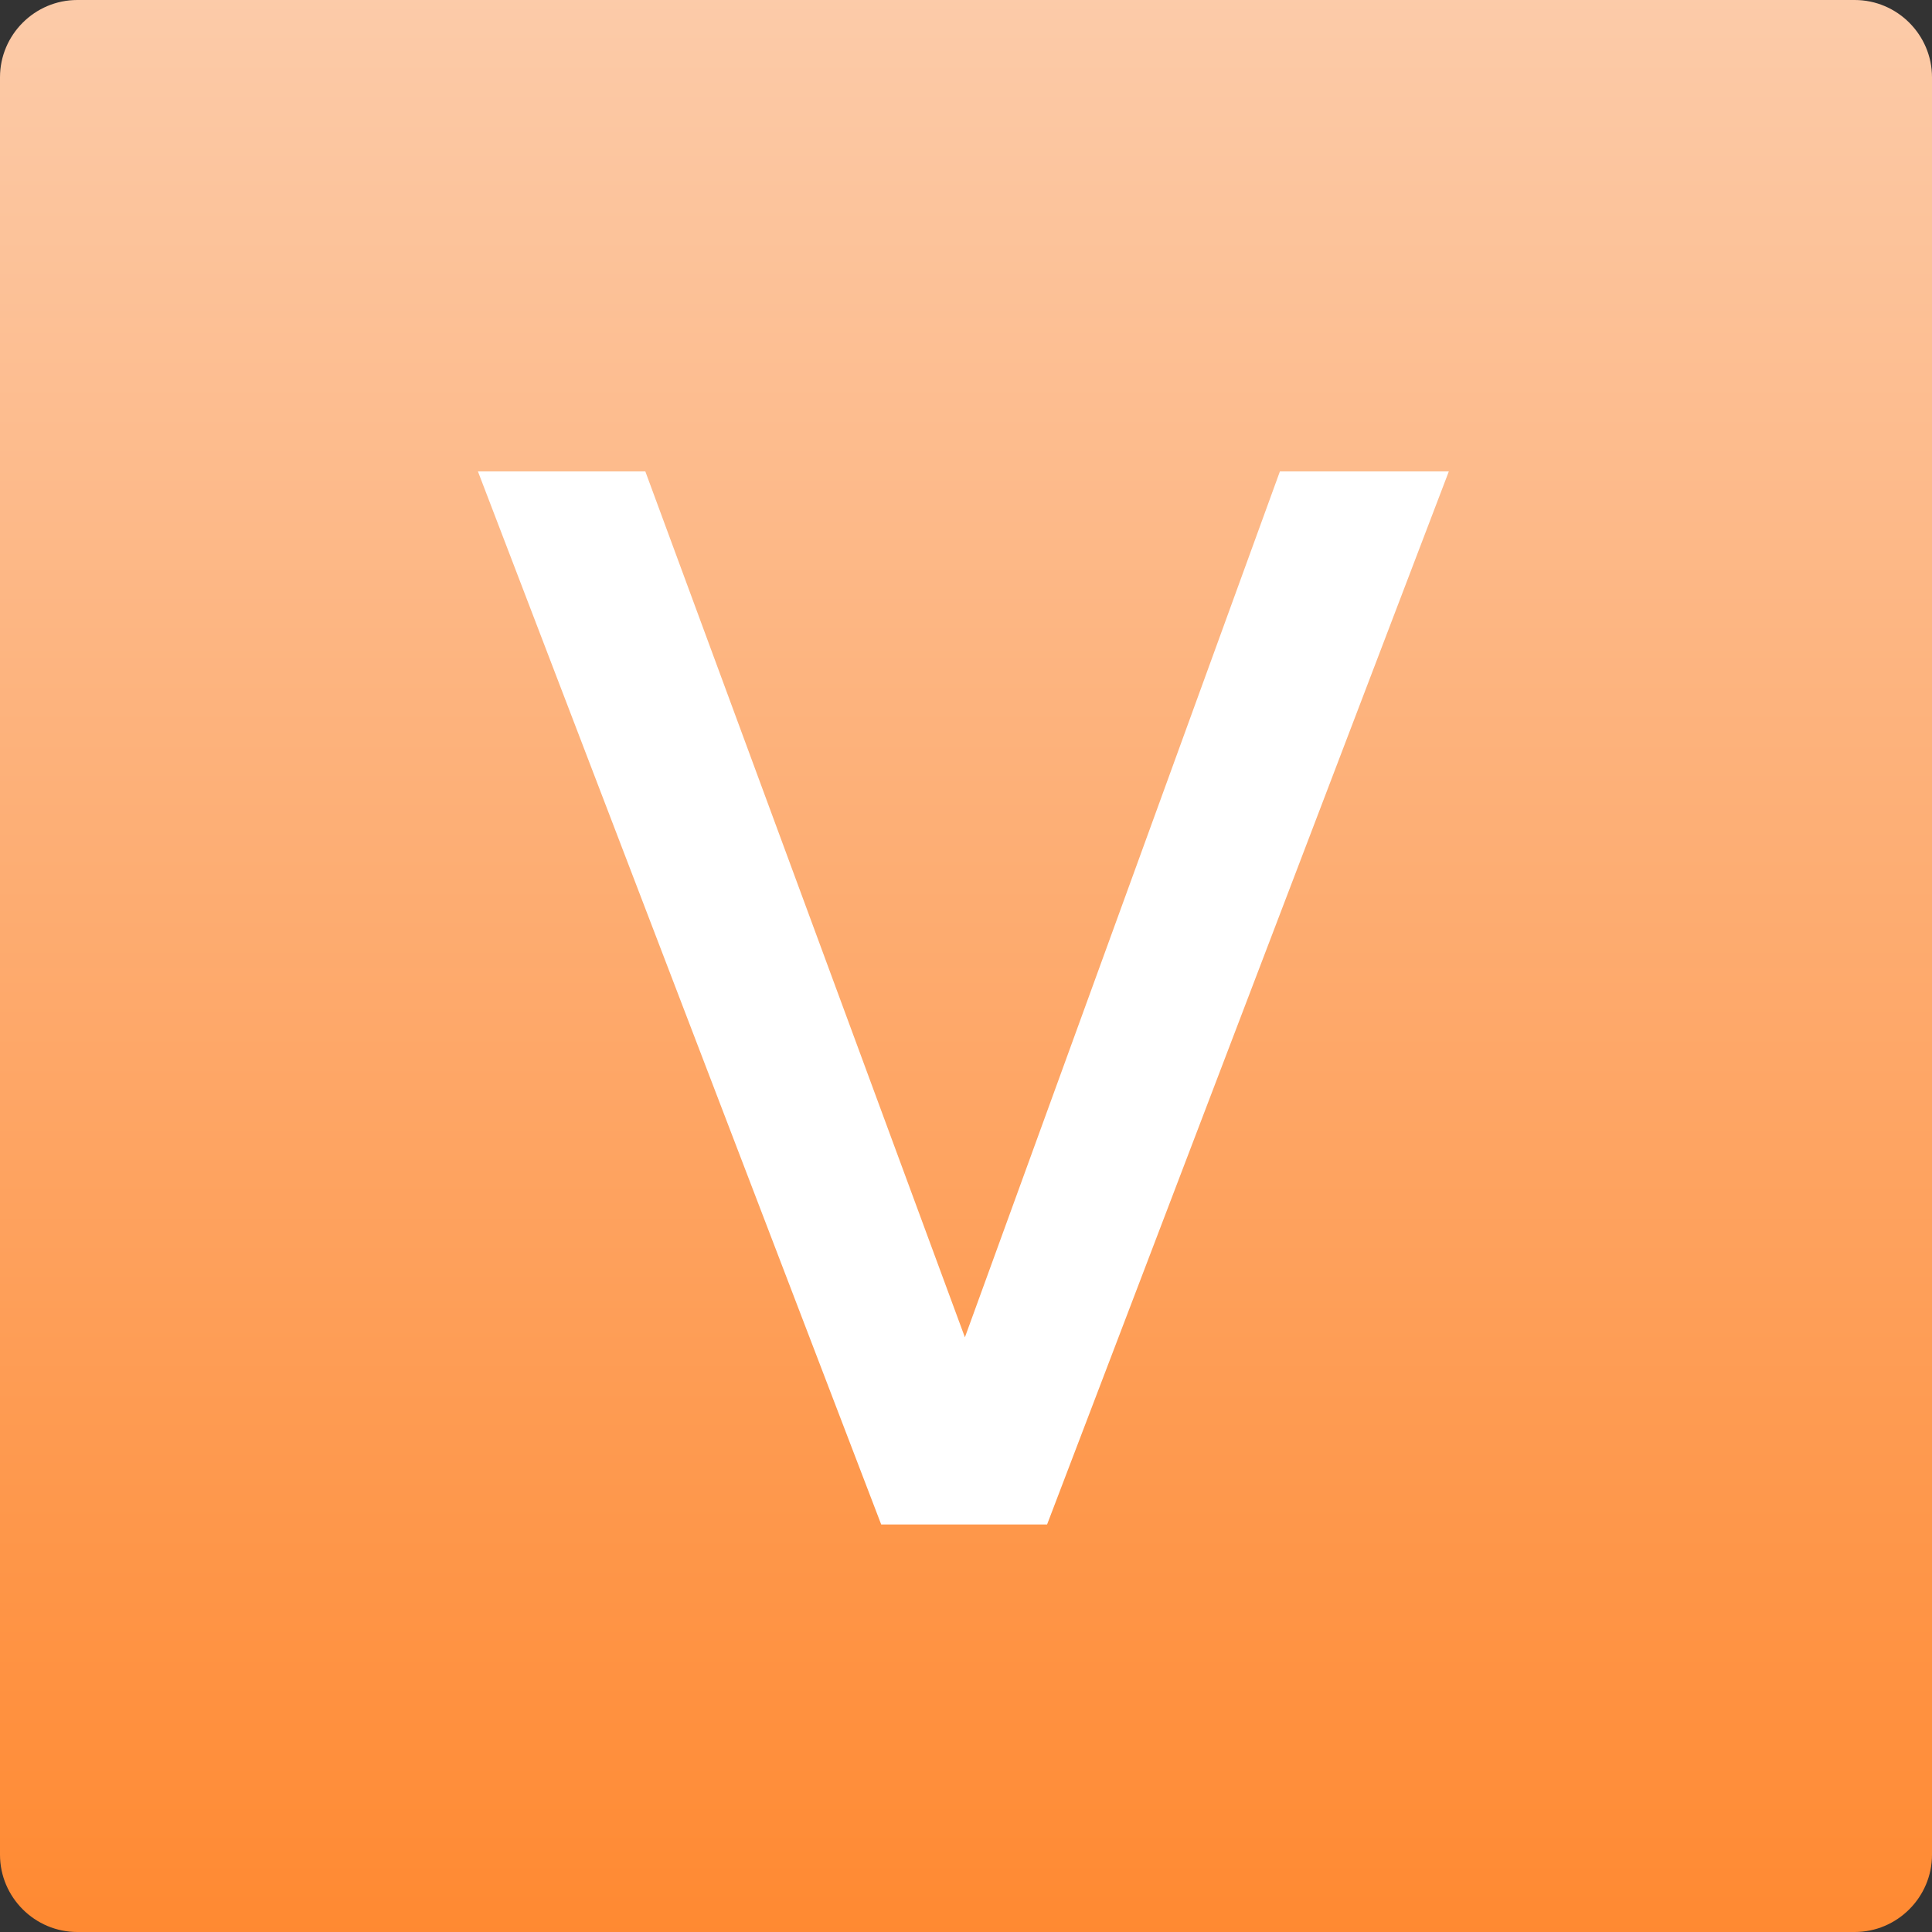
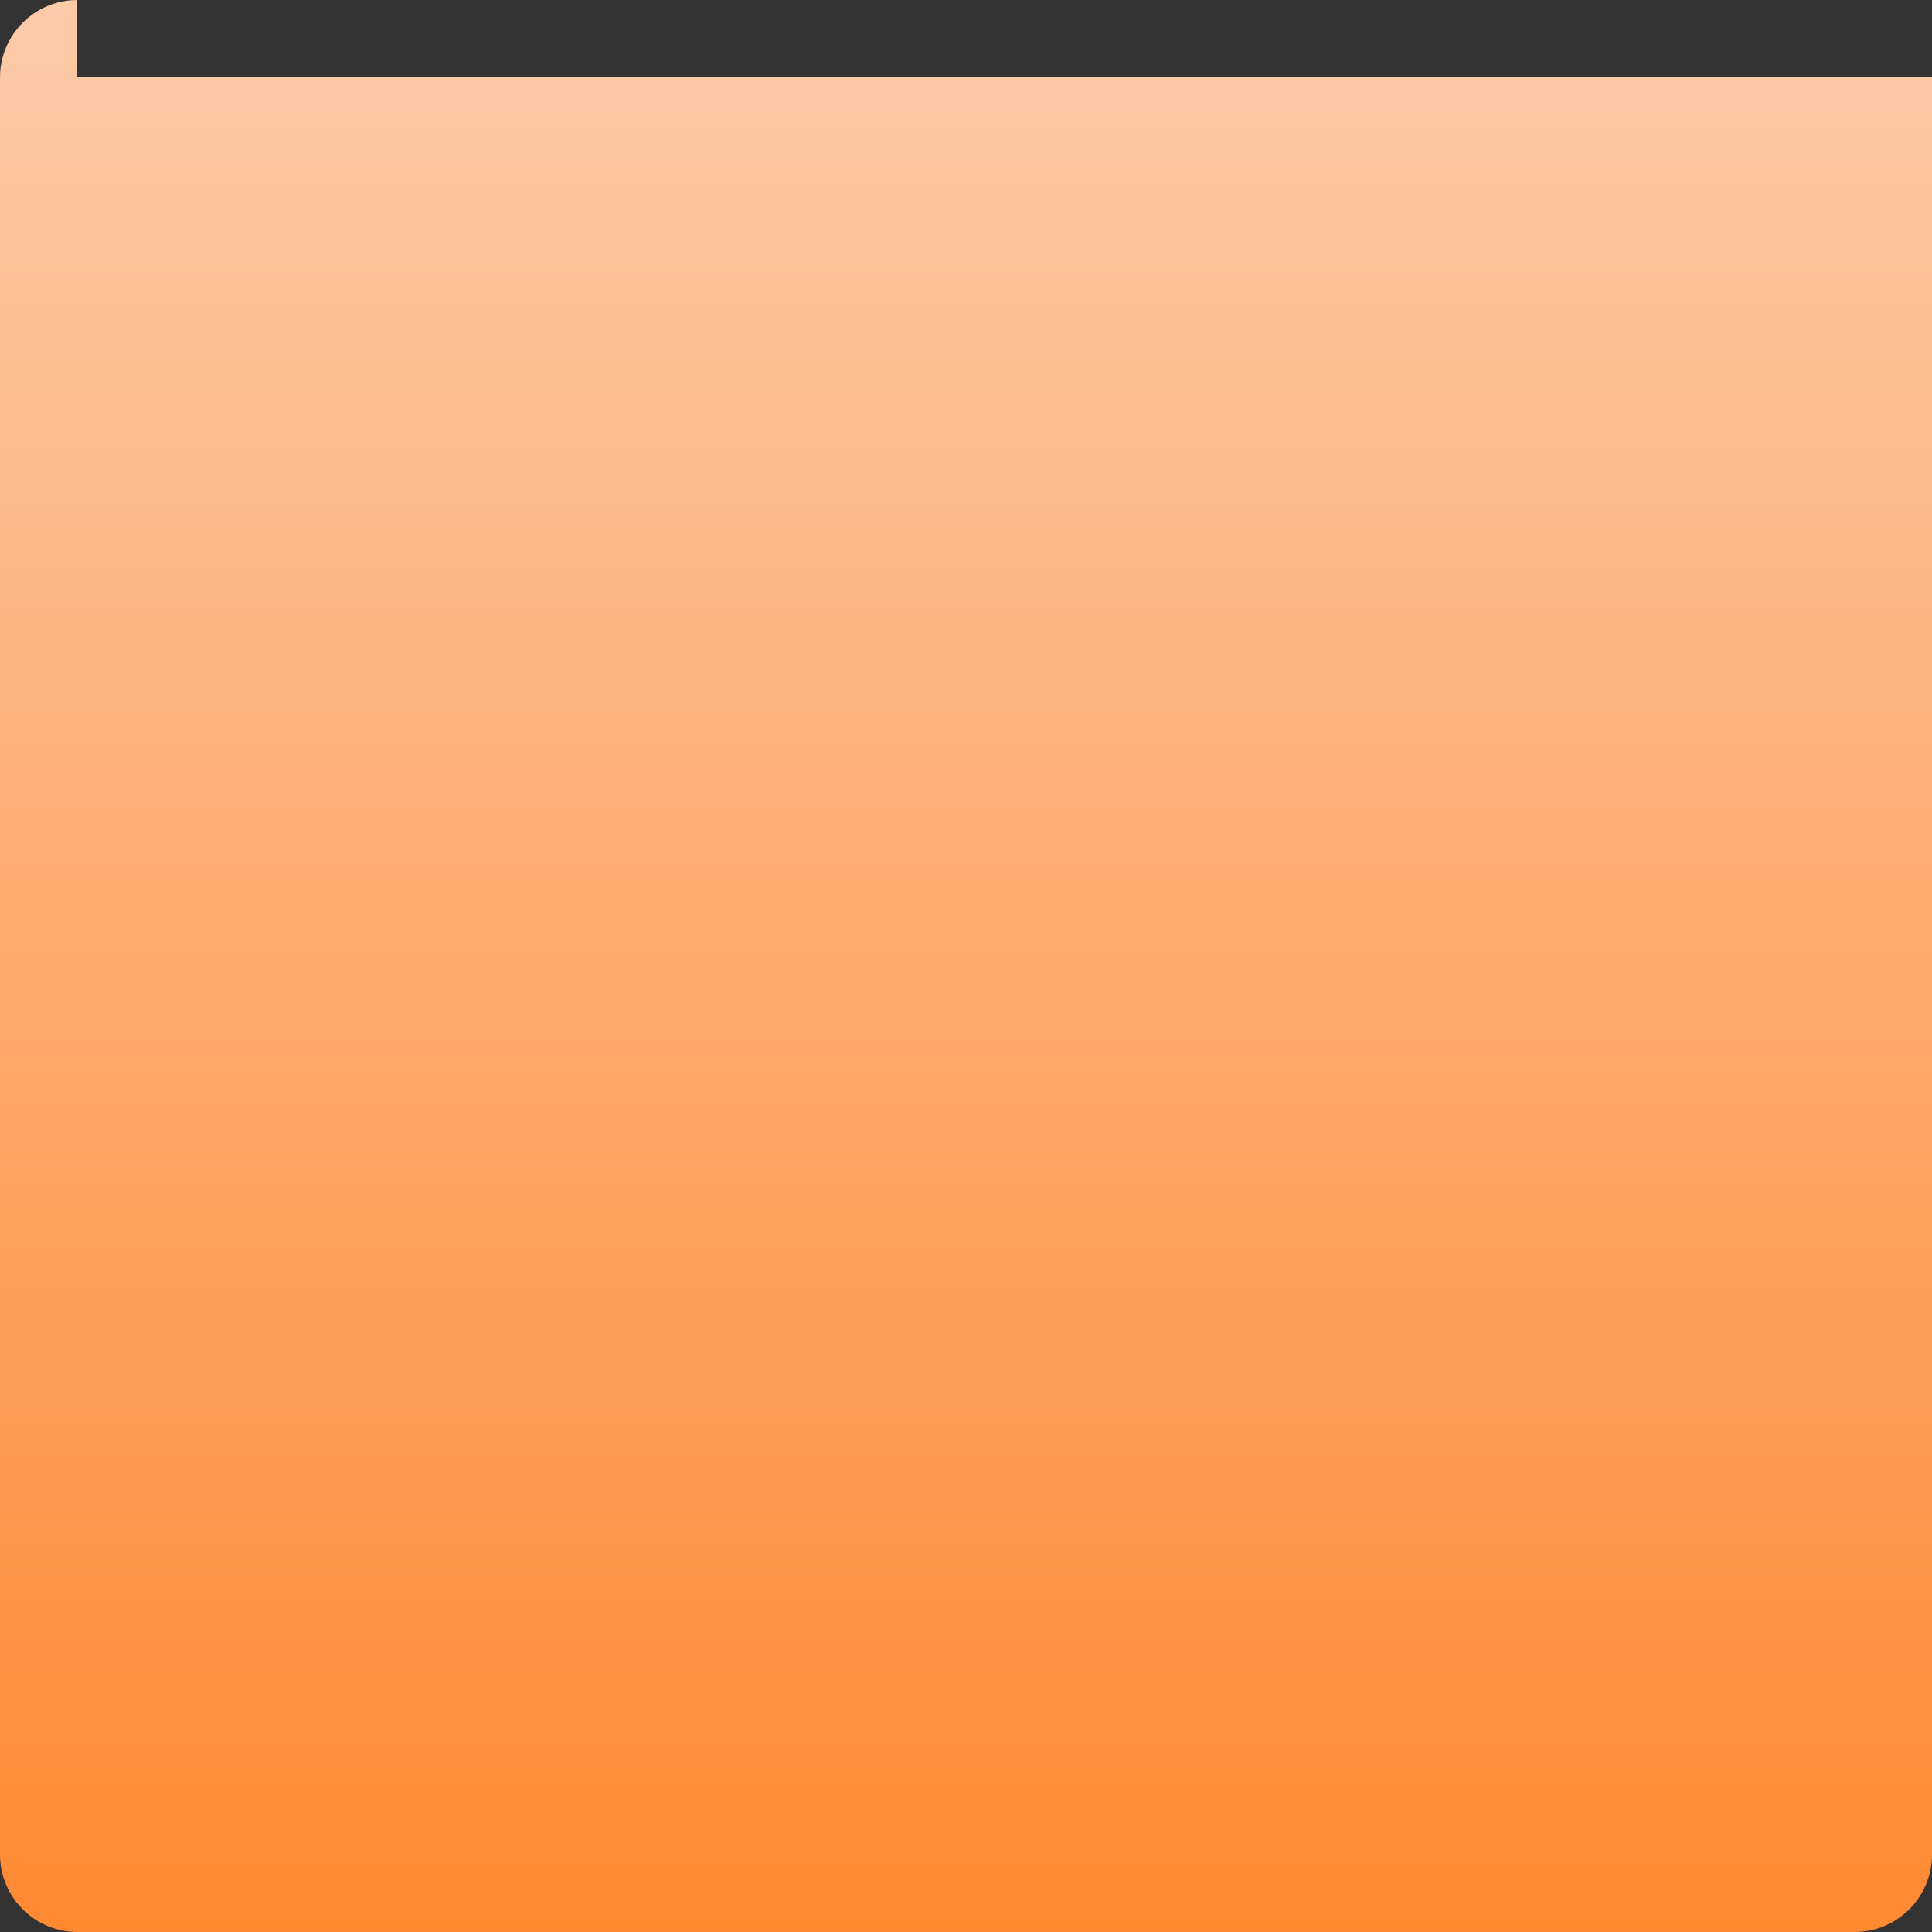
<svg xmlns="http://www.w3.org/2000/svg" xmlns:xlink="http://www.w3.org/1999/xlink" version="1.1" id="Livello_1" x="0px" y="0px" width="300px" height="300px" viewBox="0 0 300 300" enable-background="new 0 0 300 300" xml:space="preserve">
  <rect x="0" y="0" width="300" height="300" fill="#333333" stroke="none" />
  <g>
    <defs>
-       <path id="SVGID_1_" d="M12,0C5.4,0,0,5.4,0,12v276c0,6.6,5.4,12,12,12h276c6.601,0,12-5.4,12-12V12c0-6.6-5.399-12-12-12H12z" />
+       <path id="SVGID_1_" d="M12,0C5.4,0,0,5.4,0,12v276c0,6.6,5.4,12,12,12h276c6.601,0,12-5.4,12-12V12H12z" />
    </defs>
    <clipPath id="SVGID_2_">
      <use xlink:href="#SVGID_1_" overflow="visible" />
    </clipPath>
    <linearGradient id="SVGID_3_" gradientUnits="userSpaceOnUse" x1="0" y1="300" x2="1" y2="300" gradientTransform="matrix(0 300 300 0 -89850 0)">
      <stop offset="0" style="stop-color:#FCCBA9" />
      <stop offset="1" style="stop-color:#FF8931" />
    </linearGradient>
    <rect clip-path="url(#SVGID_2_)" fill="url(#SVGID_3_)" width="300" height="300" />
  </g>
  <g>
    <defs>
-       <rect id="SVGID_4_" width="300" height="300" />
-     </defs>
+       </defs>
    <clipPath id="SVGID_5_">
      <use xlink:href="#SVGID_4_" overflow="visible" />
    </clipPath>
    <g clip-path="url(#SVGID_5_)">
      <path fill="#FFFFFF" d="M100.205,73.199l49.624,134.458l48.915-134.458h26.23L162.59,236.723h-25.757L74.211,73.199H100.205z" />
    </g>
  </g>
</svg>